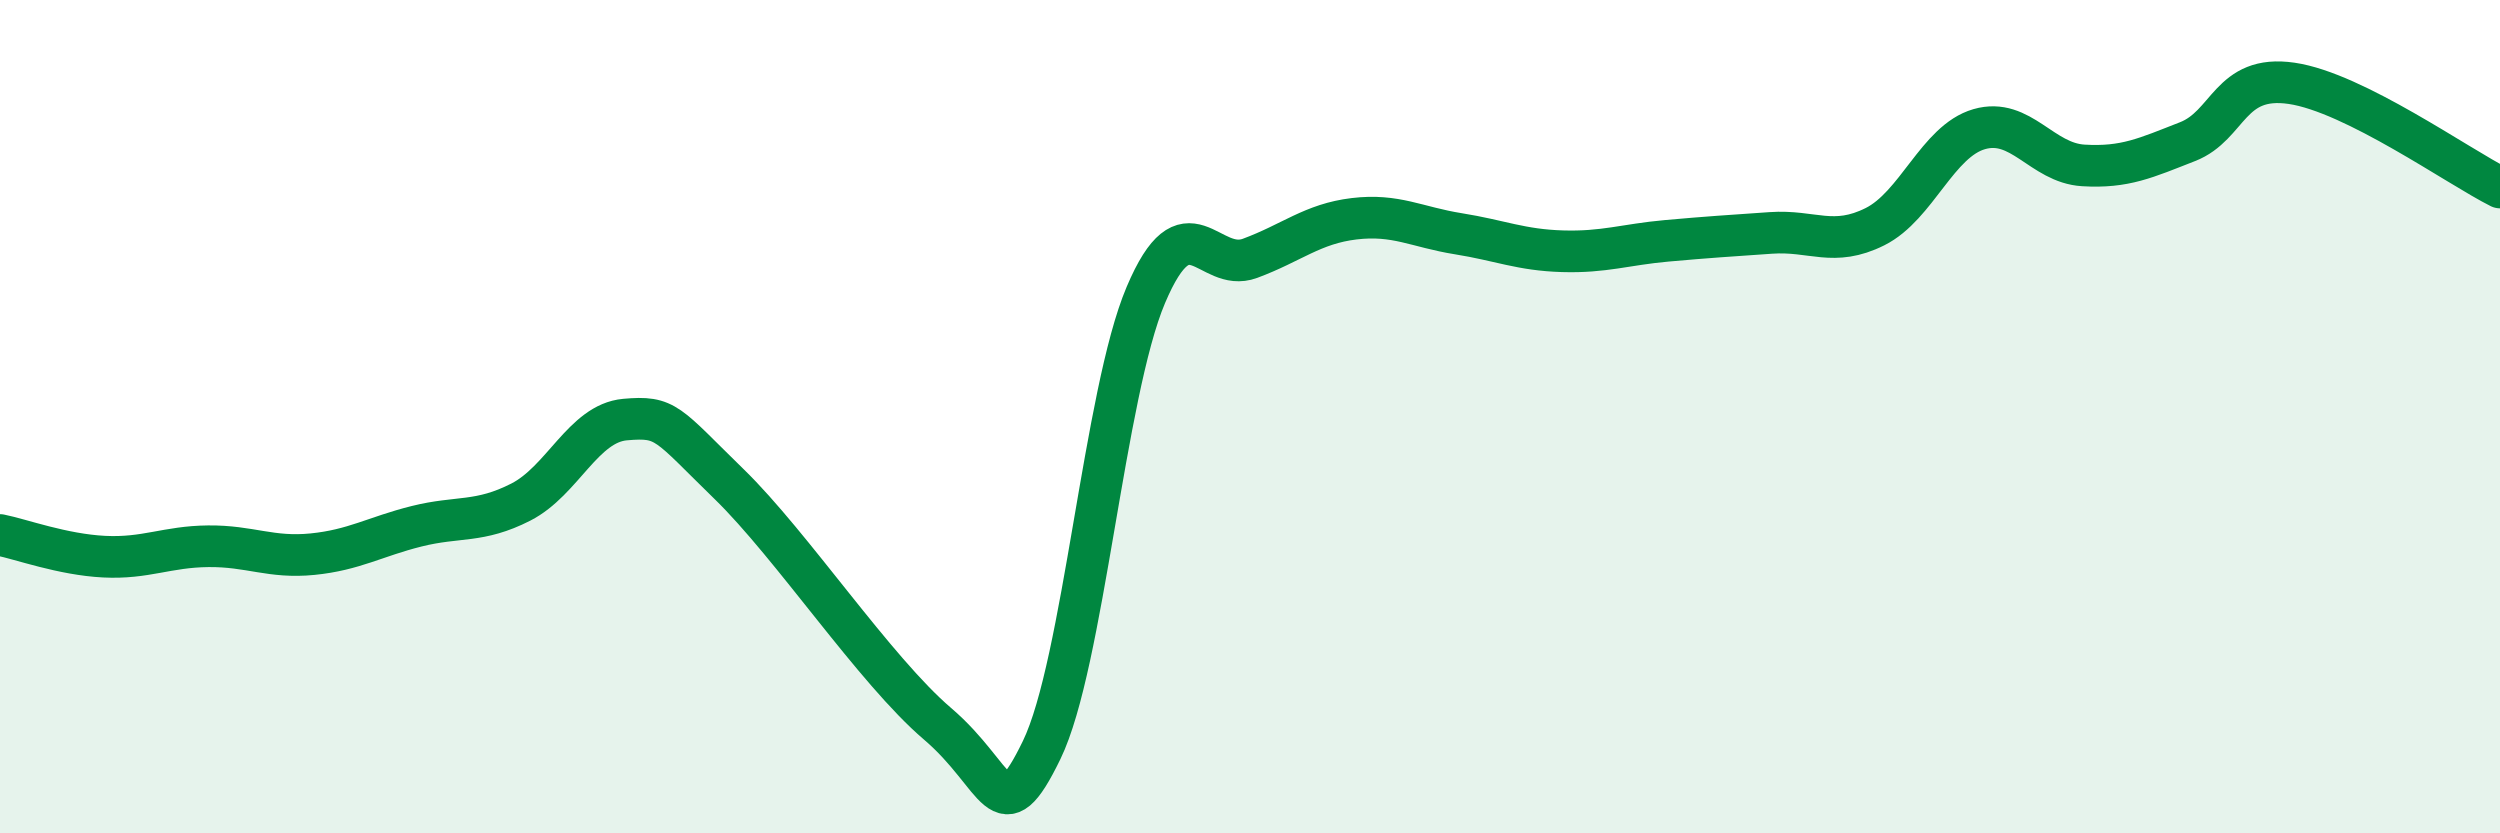
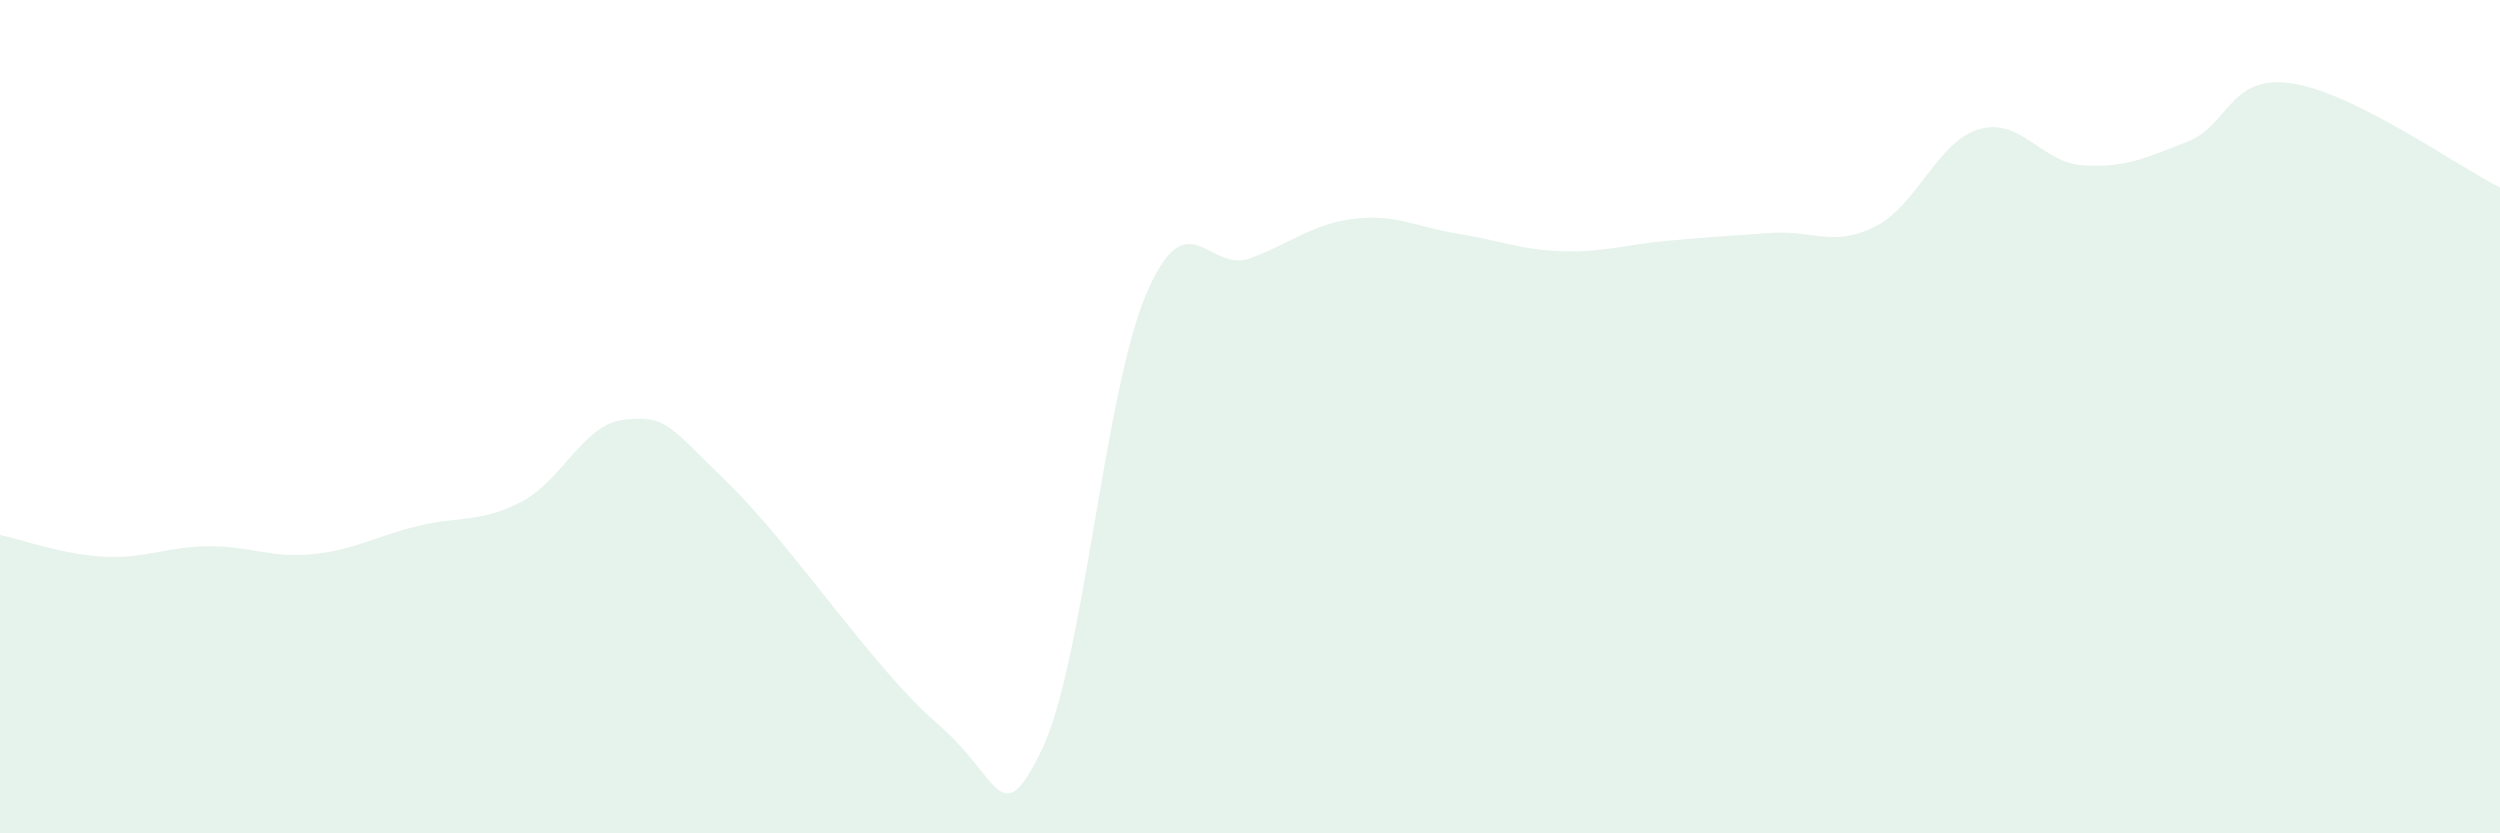
<svg xmlns="http://www.w3.org/2000/svg" width="60" height="20" viewBox="0 0 60 20">
  <path d="M 0,12.84 C 0.5,12.94 1.5,13.31 2.5,13.36 C 3.5,13.41 4,13.12 5,13.11 C 6,13.1 6.5,13.4 7.5,13.3 C 8.5,13.2 9,12.88 10,12.63 C 11,12.38 11.5,12.56 12.5,12.05 C 13.5,11.54 14,10.16 15,10.07 C 16,9.98 16,10.16 17.5,11.62 C 19,13.08 21,16.09 22.5,17.37 C 24,18.65 24,20.06 25,18 C 26,15.94 26.5,9.44 27.5,7.08 C 28.5,4.72 29,6.57 30,6.2 C 31,5.83 31.5,5.37 32.5,5.25 C 33.5,5.13 34,5.45 35,5.61 C 36,5.77 36.5,6 37.5,6.03 C 38.5,6.06 39,5.87 40,5.78 C 41,5.69 41.5,5.66 42.5,5.59 C 43.5,5.52 44,5.94 45,5.44 C 46,4.94 46.5,3.39 47.5,3.1 C 48.5,2.81 49,3.91 50,3.97 C 51,4.03 51.5,3.79 52.5,3.4 C 53.5,3.01 53.5,1.78 55,2 C 56.5,2.22 59,4 60,4.5L60 20L0 20Z" fill="#008740" opacity="0.1" stroke-linecap="round" stroke-linejoin="round" />
-   <path d="M 0,12.84 C 0.5,12.94 1.5,13.31 2.5,13.36 C 3.5,13.41 4,13.12 5,13.11 C 6,13.1 6.5,13.4 7.5,13.3 C 8.5,13.2 9,12.88 10,12.63 C 11,12.38 11.5,12.56 12.5,12.05 C 13.5,11.54 14,10.16 15,10.07 C 16,9.98 16,10.16 17.5,11.62 C 19,13.08 21,16.09 22.5,17.37 C 24,18.65 24,20.06 25,18 C 26,15.94 26.5,9.44 27.5,7.08 C 28.5,4.72 29,6.57 30,6.2 C 31,5.83 31.5,5.37 32.5,5.25 C 33.5,5.13 34,5.45 35,5.61 C 36,5.77 36.5,6 37.5,6.03 C 38.5,6.06 39,5.87 40,5.78 C 41,5.69 41.5,5.66 42.5,5.59 C 43.5,5.52 44,5.94 45,5.44 C 46,4.94 46.5,3.39 47.5,3.1 C 48.5,2.81 49,3.91 50,3.97 C 51,4.03 51.5,3.79 52.5,3.4 C 53.5,3.01 53.5,1.78 55,2 C 56.5,2.22 59,4 60,4.5" stroke="#008740" stroke-width="1" fill="none" stroke-linecap="round" stroke-linejoin="round" />
</svg>